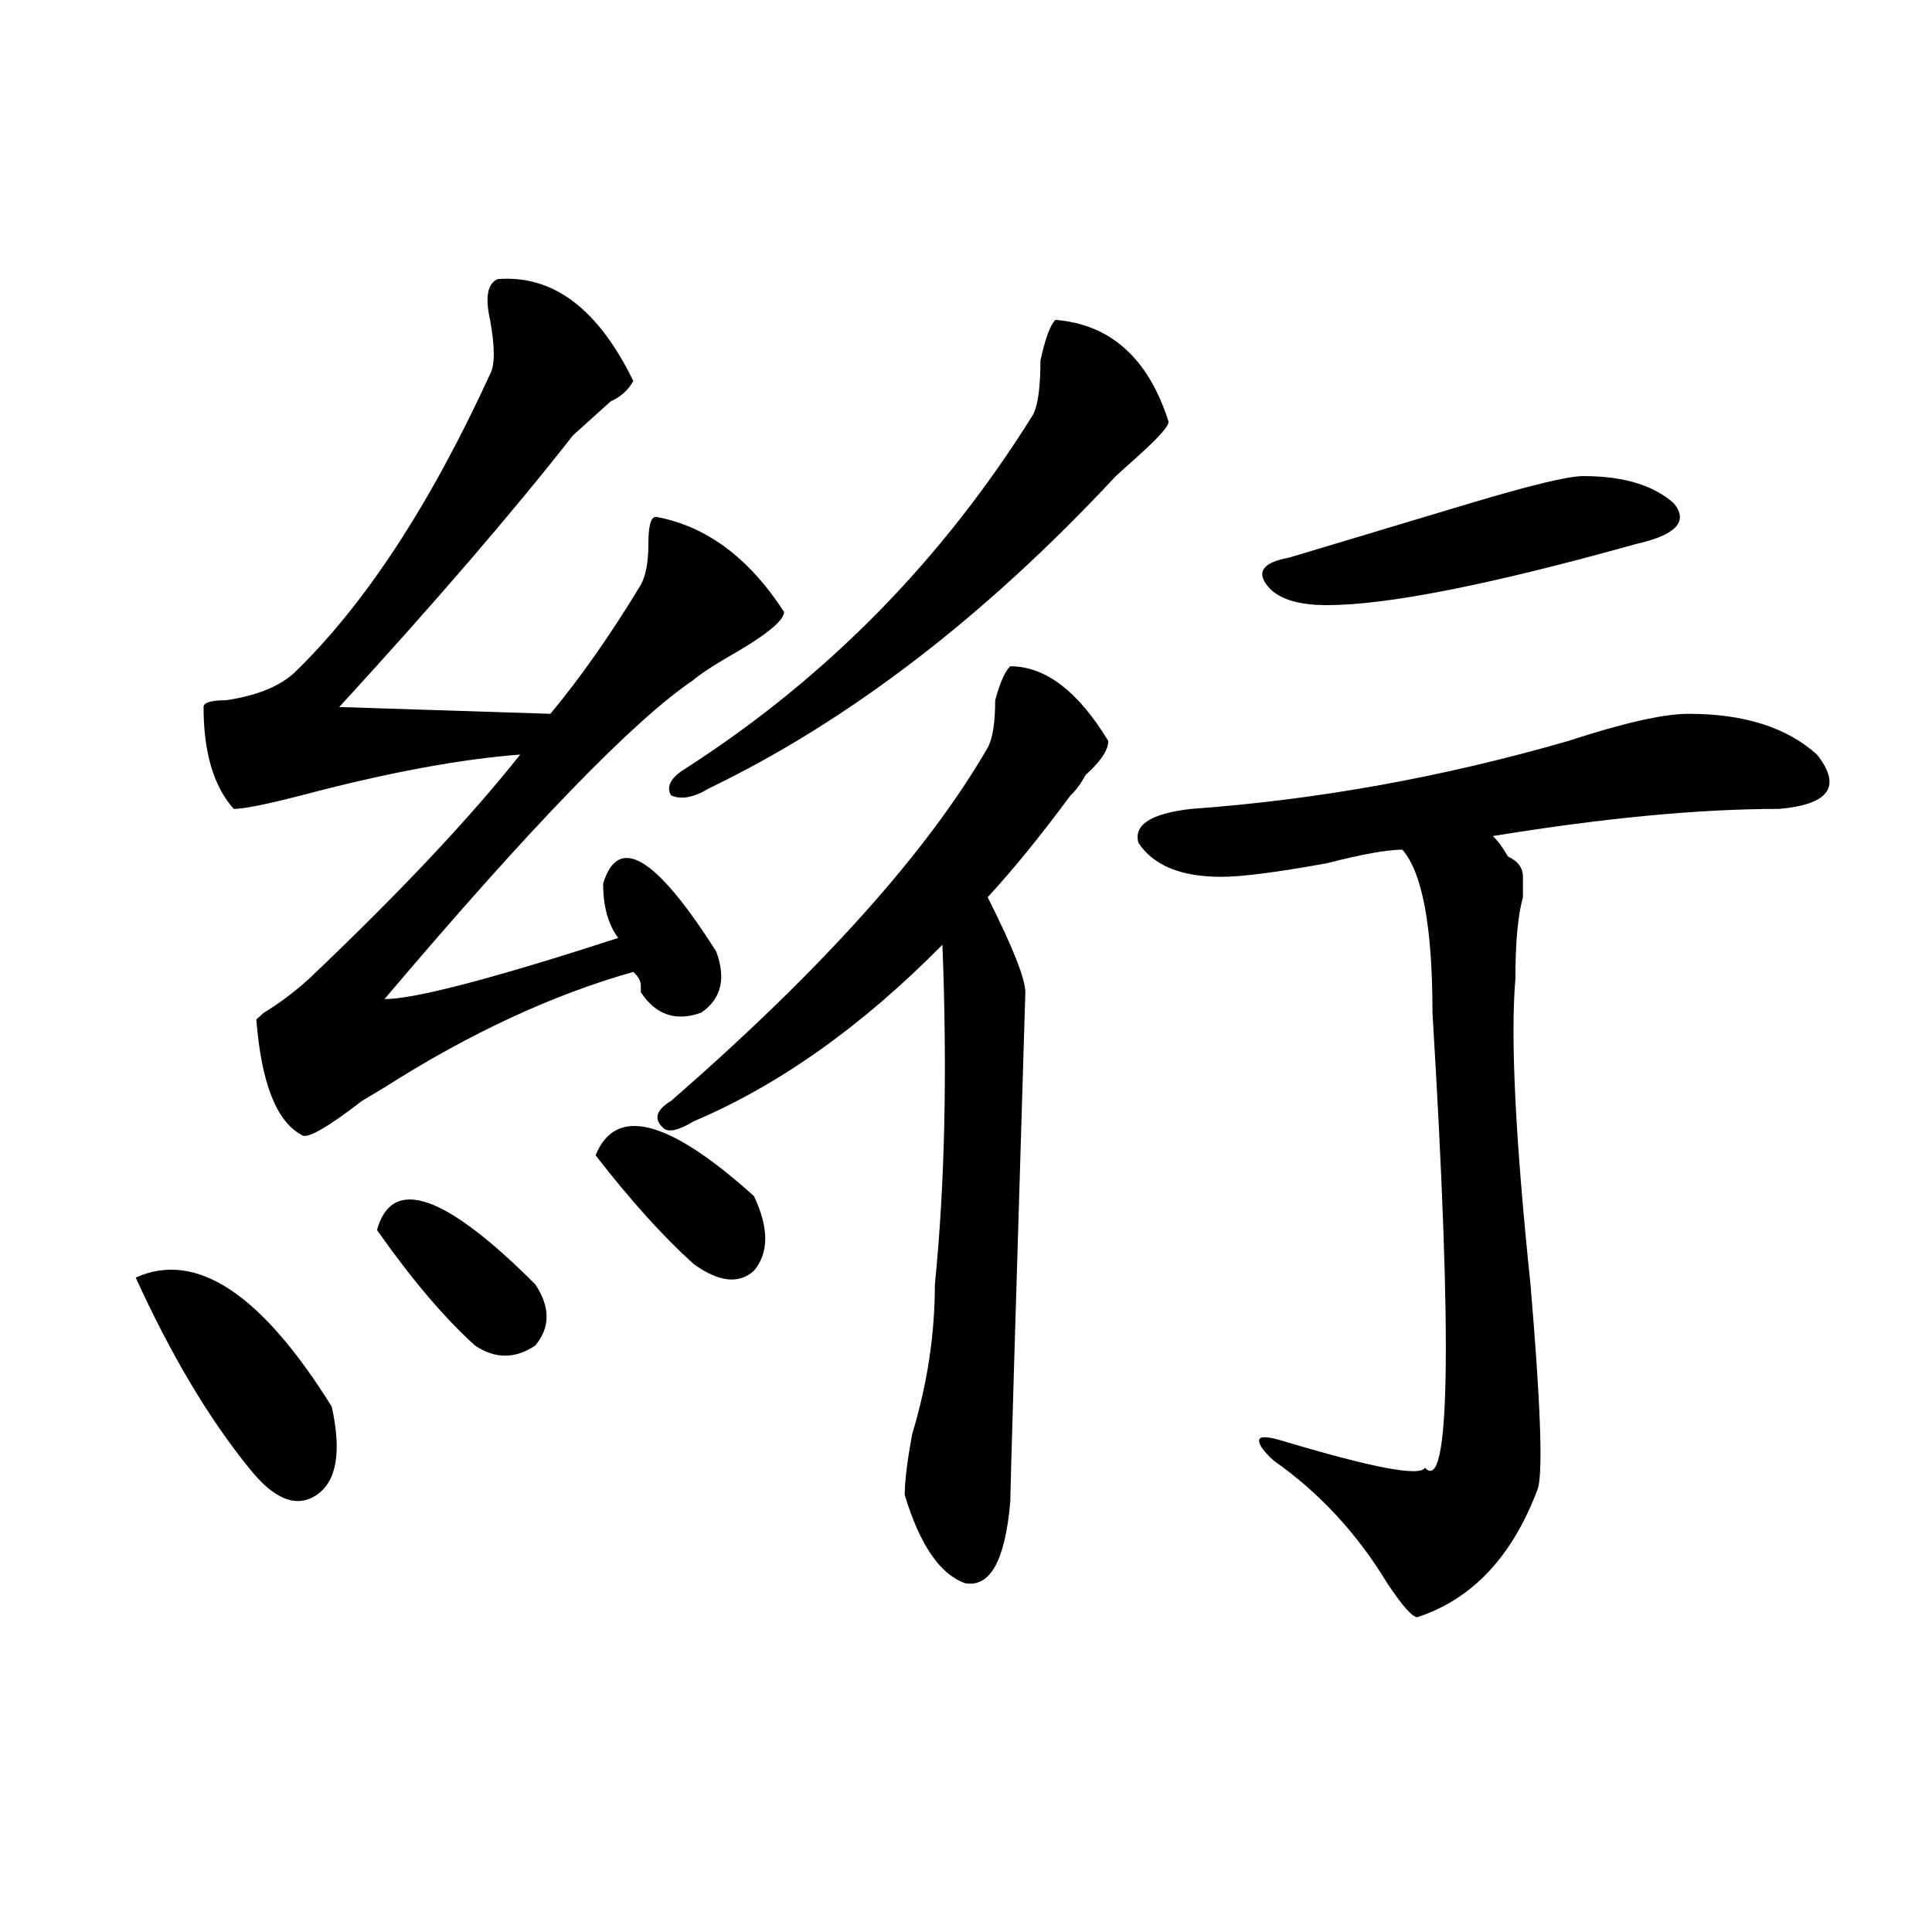
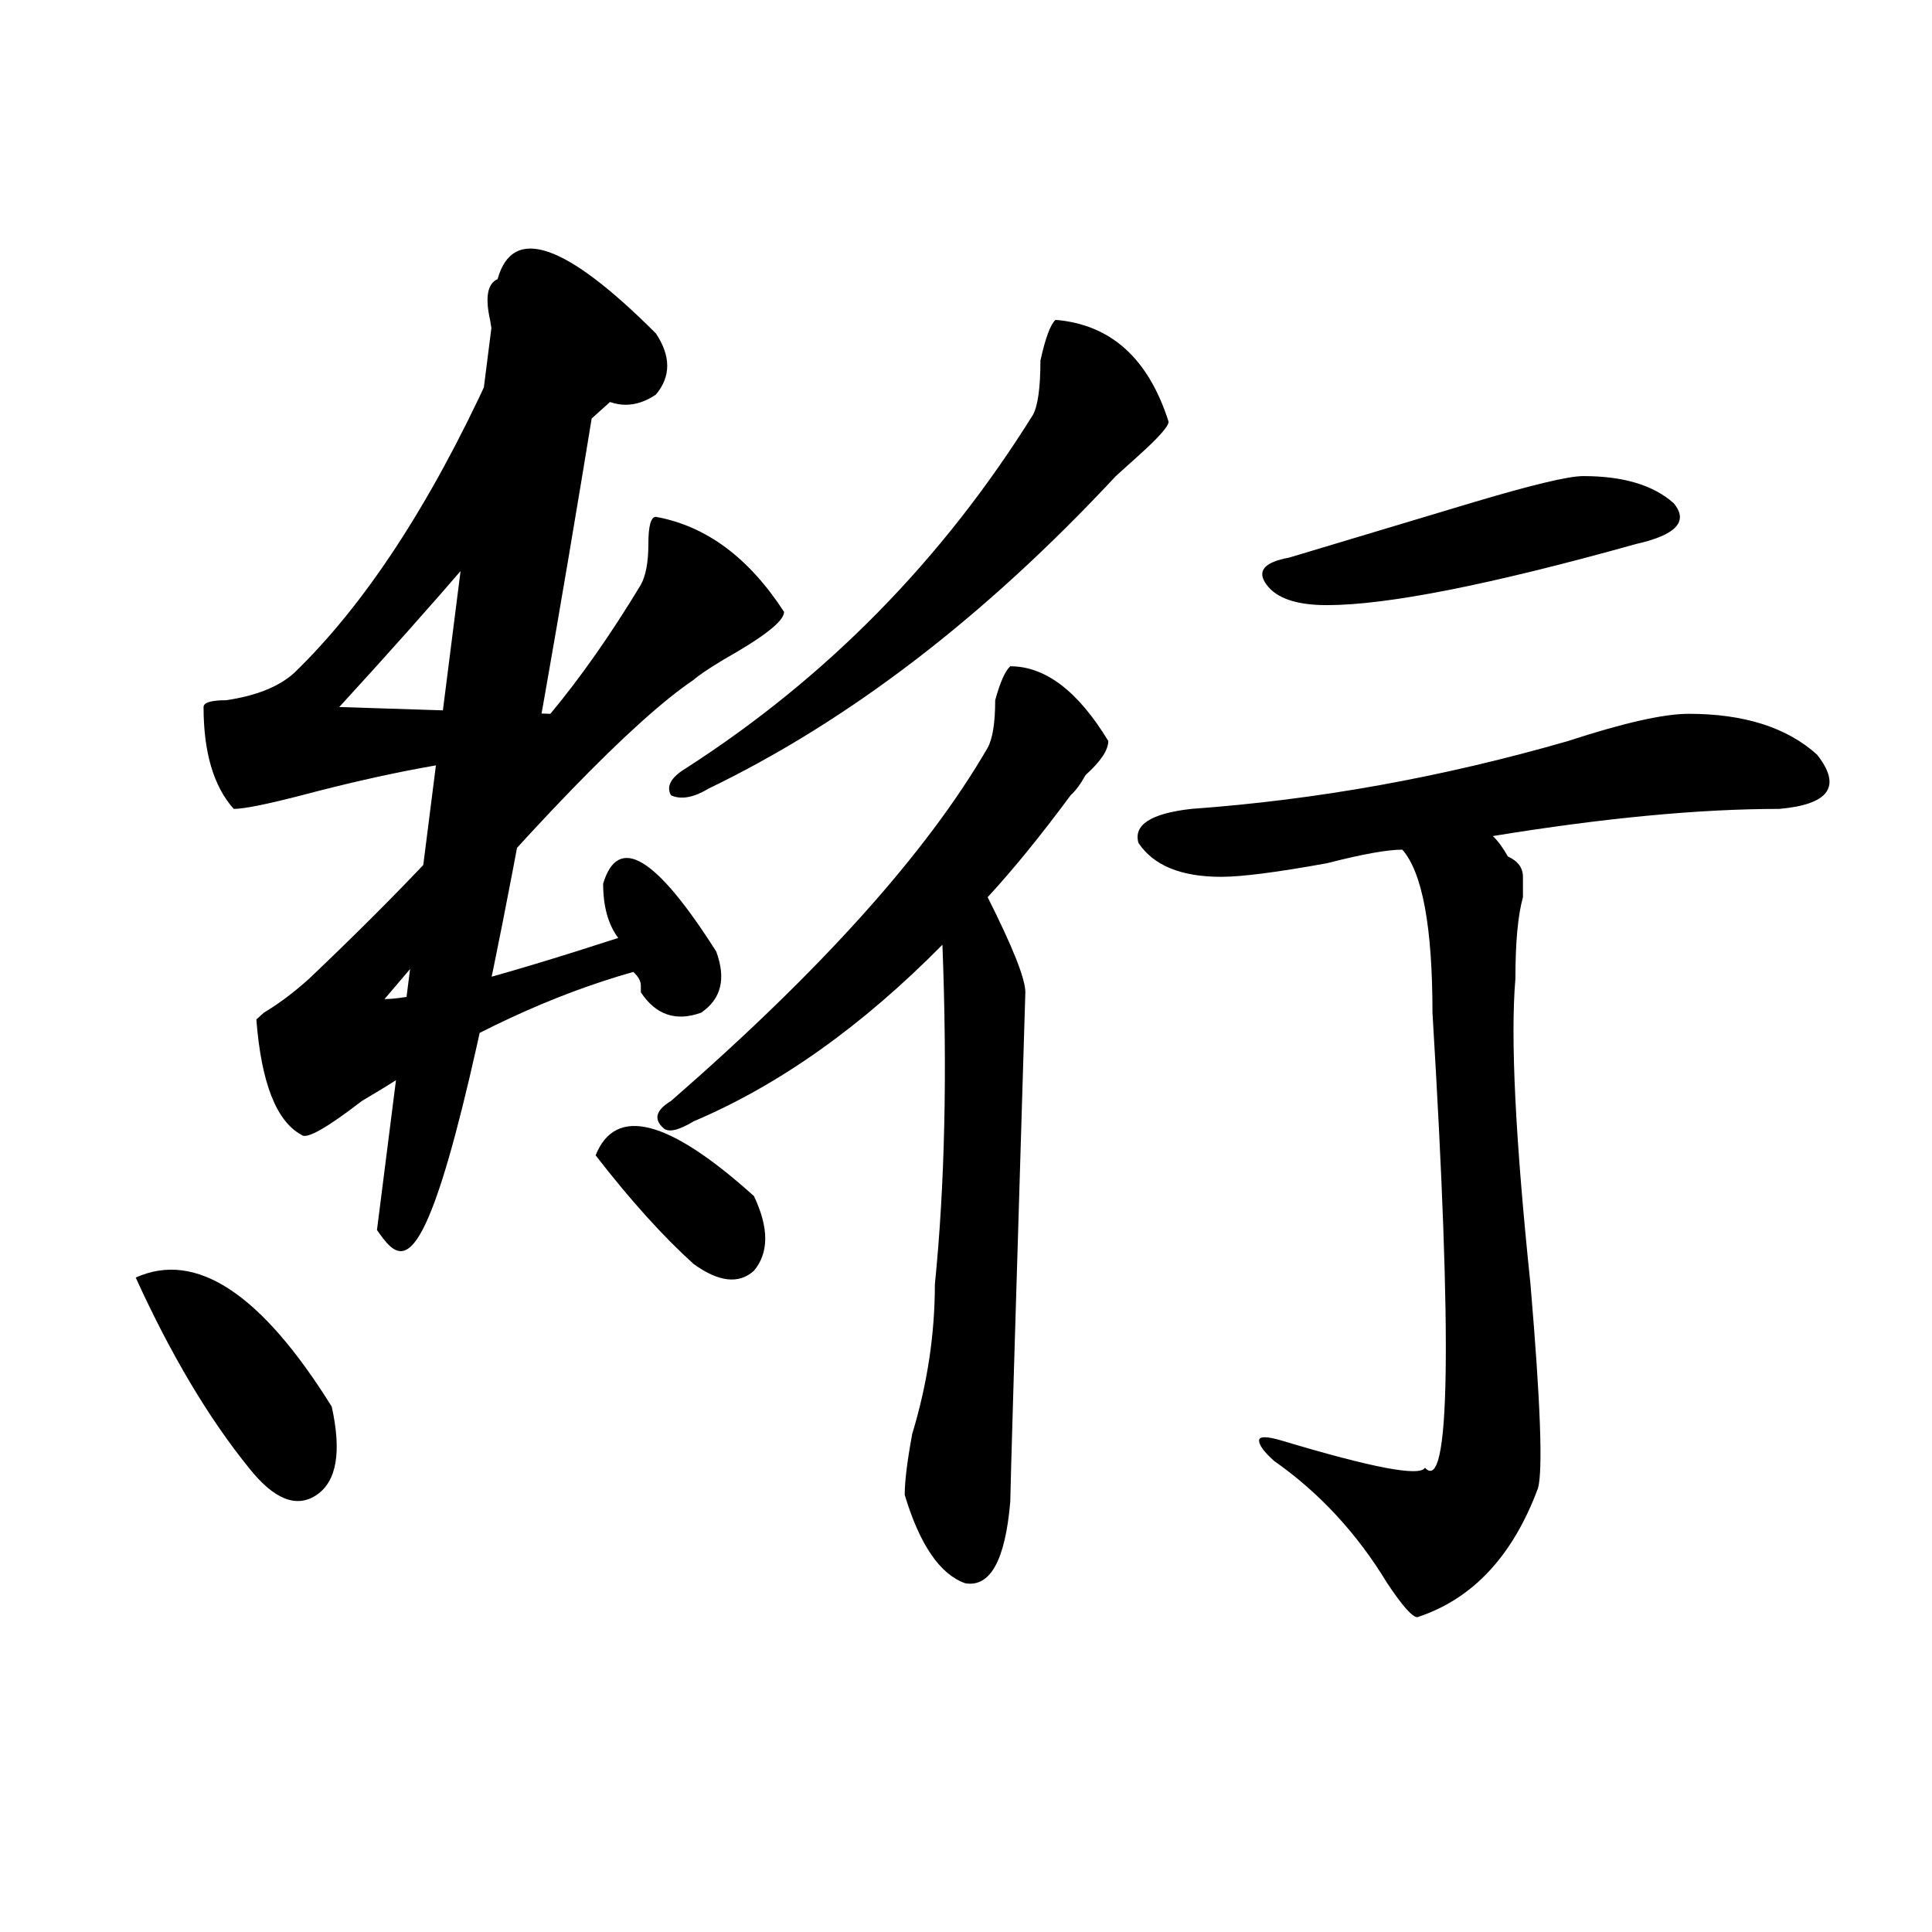
<svg xmlns="http://www.w3.org/2000/svg" version="1.1" id="图层_1" x="0px" y="0px" width="1000px" height="1000px" viewBox="0 0 1000 1000" enable-background="new 0 0 1000 1000" xml:space="preserve">
-   <path d="M70.243,661.266c31.219-14.063,64.998,8.239,101.461,66.797c5.183,23.456,2.561,38.672-7.805,45.703  c-10.427,7.031-22.134,2.362-35.121-14.063C107.925,733.94,88.413,701.146,70.243,661.266z M257.555,144.469  c28.597-2.308,52.011,15.271,70.242,52.734c-2.622,4.724-6.524,8.239-11.707,10.547c-7.805,7.031-14.329,12.909-19.512,17.578  c-31.219,39.88-71.584,86.737-120.973,140.625l109.266,3.516c15.609-18.731,31.219-40.979,46.828-66.797  c2.561-4.669,3.902-11.7,3.902-21.094c0-9.339,1.281-14.063,3.902-14.063c25.975,4.724,48.109,21.094,66.34,49.219  c0,4.724-10.427,12.909-31.219,24.609c-7.805,4.724-13.049,8.239-15.609,10.547c-31.219,21.094-84.571,76.19-159.996,165.234  c15.609,0,55.913-10.547,120.973-31.641c-5.244-7.031-7.805-16.37-7.805-28.125c7.805-25.763,27.316-14.063,58.535,35.156  c5.183,14.063,2.561,24.609-7.805,31.641c-13.049,4.724-23.414,1.208-31.219-10.547v-3.516c0-2.308-1.342-4.669-3.902-7.031  c-41.645,11.755-84.571,31.641-128.777,59.766l-11.707,7.031c-18.231,14.063-28.658,19.94-31.219,17.578  c-13.049-7.031-20.853-26.917-23.414-59.766l3.902-3.516c7.805-4.669,15.609-10.547,23.414-17.578  c46.828-44.495,83.23-83.167,109.266-116.016c-31.219,2.362-68.962,9.394-113.168,21.094c-18.231,4.724-29.938,7.031-35.121,7.031  c-10.427-11.7-15.609-29.278-15.609-52.734c0-2.308,3.902-3.516,11.707-3.516c15.609-2.308,27.316-7.031,35.121-14.063  c36.402-35.156,70.242-86.683,101.461-154.688c2.561-4.669,2.561-14.063,0-28.125C251.031,153.862,252.311,146.831,257.555,144.469z   M195.118,636.656c7.805-28.125,35.121-18.731,81.949,28.125c7.805,11.755,7.805,22.302,0,31.641  c-10.427,7.031-20.853,7.031-31.219,0C230.239,682.359,213.288,662.474,195.118,636.656z M308.286,597.984  c10.365-25.763,37.682-18.731,81.949,21.094c7.805,16.425,7.805,29.333,0,38.672c-7.805,7.031-18.231,5.878-31.219-3.516  C343.407,640.172,326.456,621.44,308.286,597.984z M522.915,344.859c18.17,0,35.121,12.909,50.73,38.672  c0,4.724-3.902,10.547-11.707,17.578c-2.622,4.724-5.244,8.239-7.805,10.547c-15.609,21.094-29.938,38.672-42.926,52.734  c12.988,25.817,19.512,42.188,19.512,49.219c-5.244,171.112-7.805,259.003-7.805,263.672c-2.622,30.487-10.427,44.494-23.414,42.188  c-13.049-4.725-23.414-19.886-31.219-45.703c0-7.031,1.281-17.578,3.902-31.641c7.805-25.763,11.707-51.526,11.707-77.344  c5.183-51.526,6.463-110.138,3.902-175.781c-41.645,42.188-84.571,72.675-128.777,91.406c-7.805,4.724-13.049,5.878-15.609,3.516  c-5.244-4.669-3.902-9.339,3.902-14.063c78.047-67.95,132.68-128.87,163.898-182.813c2.561-4.669,3.902-12.854,3.902-24.609  C517.671,353.099,520.293,347.222,522.915,344.859z M546.329,165.563c28.597,2.362,48.109,19.94,58.535,52.734  c0,2.362-5.244,8.239-15.609,17.578c-5.244,4.724-9.146,8.239-11.707,10.547c-67.681,72.675-137.924,126.563-210.727,161.719  c-7.805,4.724-14.329,5.878-19.512,3.516c-2.622-4.669,0-9.339,7.805-14.063c72.803-46.856,132.68-107.776,179.508-182.813  c2.561-4.669,3.902-14.063,3.902-28.125C541.085,174.956,543.707,167.924,546.329,165.563z M874.125,369.469  c28.597,0,50.73,7.031,66.34,21.094c12.988,16.425,6.463,25.817-19.512,28.125c-41.645,0-91.095,4.724-148.289,14.063  c2.561,2.362,5.183,5.878,7.805,10.547c5.183,2.362,7.805,5.878,7.805,10.547c0,2.362,0,5.878,0,10.547  c-2.622,9.394-3.902,23.456-3.902,42.188c-2.622,30.487,0,83.222,7.805,158.203c5.183,60.974,6.463,96.13,3.902,105.469  c-13.049,35.156-33.841,57.403-62.438,66.797c-2.622,0-7.805-5.878-15.609-17.578c-15.609-25.763-35.121-46.856-58.535-63.281  c-5.244-4.669-7.805-8.185-7.805-10.547c0-2.308,3.902-2.308,11.707,0c46.828,14.063,71.523,18.786,74.145,14.063  c12.988,14.063,14.268-64.435,3.902-235.547c0-44.495-5.244-72.62-15.609-84.375c-7.805,0-20.853,2.362-39.023,7.031  c-26.036,4.724-44.267,7.031-54.633,7.031c-20.853,0-35.121-5.823-42.926-17.578c-2.622-9.339,6.463-15.216,27.316-17.578  c64.998-4.669,130.058-16.37,195.117-35.156C840.285,374.192,861.077,369.469,874.125,369.469z M819.493,246.422  c20.792,0,36.402,4.724,46.828,14.063c7.805,9.394,1.281,16.425-19.512,21.094c-75.486,21.094-128.777,31.641-159.996,31.641  c-15.609,0-26.036-3.516-31.219-10.547c-5.244-7.031-1.342-11.7,11.707-14.063c23.414-7.031,54.633-16.37,93.656-28.125  C792.176,251.146,811.688,246.422,819.493,246.422z" />
+   <path d="M70.243,661.266c31.219-14.063,64.998,8.239,101.461,66.797c5.183,23.456,2.561,38.672-7.805,45.703  c-10.427,7.031-22.134,2.362-35.121-14.063C107.925,733.94,88.413,701.146,70.243,661.266z M257.555,144.469  c28.597-2.308,52.011,15.271,70.242,52.734c-2.622,4.724-6.524,8.239-11.707,10.547c-7.805,7.031-14.329,12.909-19.512,17.578  c-31.219,39.88-71.584,86.737-120.973,140.625l109.266,3.516c15.609-18.731,31.219-40.979,46.828-66.797  c2.561-4.669,3.902-11.7,3.902-21.094c0-9.339,1.281-14.063,3.902-14.063c25.975,4.724,48.109,21.094,66.34,49.219  c0,4.724-10.427,12.909-31.219,24.609c-7.805,4.724-13.049,8.239-15.609,10.547c-31.219,21.094-84.571,76.19-159.996,165.234  c15.609,0,55.913-10.547,120.973-31.641c-5.244-7.031-7.805-16.37-7.805-28.125c7.805-25.763,27.316-14.063,58.535,35.156  c5.183,14.063,2.561,24.609-7.805,31.641c-13.049,4.724-23.414,1.208-31.219-10.547v-3.516c0-2.308-1.342-4.669-3.902-7.031  c-41.645,11.755-84.571,31.641-128.777,59.766l-11.707,7.031c-18.231,14.063-28.658,19.94-31.219,17.578  c-13.049-7.031-20.853-26.917-23.414-59.766l3.902-3.516c7.805-4.669,15.609-10.547,23.414-17.578  c46.828-44.495,83.23-83.167,109.266-116.016c-31.219,2.362-68.962,9.394-113.168,21.094c-18.231,4.724-29.938,7.031-35.121,7.031  c-10.427-11.7-15.609-29.278-15.609-52.734c0-2.308,3.902-3.516,11.707-3.516c15.609-2.308,27.316-7.031,35.121-14.063  c36.402-35.156,70.242-86.683,101.461-154.688c2.561-4.669,2.561-14.063,0-28.125C251.031,153.862,252.311,146.831,257.555,144.469z   c7.805-28.125,35.121-18.731,81.949,28.125c7.805,11.755,7.805,22.302,0,31.641  c-10.427,7.031-20.853,7.031-31.219,0C230.239,682.359,213.288,662.474,195.118,636.656z M308.286,597.984  c10.365-25.763,37.682-18.731,81.949,21.094c7.805,16.425,7.805,29.333,0,38.672c-7.805,7.031-18.231,5.878-31.219-3.516  C343.407,640.172,326.456,621.44,308.286,597.984z M522.915,344.859c18.17,0,35.121,12.909,50.73,38.672  c0,4.724-3.902,10.547-11.707,17.578c-2.622,4.724-5.244,8.239-7.805,10.547c-15.609,21.094-29.938,38.672-42.926,52.734  c12.988,25.817,19.512,42.188,19.512,49.219c-5.244,171.112-7.805,259.003-7.805,263.672c-2.622,30.487-10.427,44.494-23.414,42.188  c-13.049-4.725-23.414-19.886-31.219-45.703c0-7.031,1.281-17.578,3.902-31.641c7.805-25.763,11.707-51.526,11.707-77.344  c5.183-51.526,6.463-110.138,3.902-175.781c-41.645,42.188-84.571,72.675-128.777,91.406c-7.805,4.724-13.049,5.878-15.609,3.516  c-5.244-4.669-3.902-9.339,3.902-14.063c78.047-67.95,132.68-128.87,163.898-182.813c2.561-4.669,3.902-12.854,3.902-24.609  C517.671,353.099,520.293,347.222,522.915,344.859z M546.329,165.563c28.597,2.362,48.109,19.94,58.535,52.734  c0,2.362-5.244,8.239-15.609,17.578c-5.244,4.724-9.146,8.239-11.707,10.547c-67.681,72.675-137.924,126.563-210.727,161.719  c-7.805,4.724-14.329,5.878-19.512,3.516c-2.622-4.669,0-9.339,7.805-14.063c72.803-46.856,132.68-107.776,179.508-182.813  c2.561-4.669,3.902-14.063,3.902-28.125C541.085,174.956,543.707,167.924,546.329,165.563z M874.125,369.469  c28.597,0,50.73,7.031,66.34,21.094c12.988,16.425,6.463,25.817-19.512,28.125c-41.645,0-91.095,4.724-148.289,14.063  c2.561,2.362,5.183,5.878,7.805,10.547c5.183,2.362,7.805,5.878,7.805,10.547c0,2.362,0,5.878,0,10.547  c-2.622,9.394-3.902,23.456-3.902,42.188c-2.622,30.487,0,83.222,7.805,158.203c5.183,60.974,6.463,96.13,3.902,105.469  c-13.049,35.156-33.841,57.403-62.438,66.797c-2.622,0-7.805-5.878-15.609-17.578c-15.609-25.763-35.121-46.856-58.535-63.281  c-5.244-4.669-7.805-8.185-7.805-10.547c0-2.308,3.902-2.308,11.707,0c46.828,14.063,71.523,18.786,74.145,14.063  c12.988,14.063,14.268-64.435,3.902-235.547c0-44.495-5.244-72.62-15.609-84.375c-7.805,0-20.853,2.362-39.023,7.031  c-26.036,4.724-44.267,7.031-54.633,7.031c-20.853,0-35.121-5.823-42.926-17.578c-2.622-9.339,6.463-15.216,27.316-17.578  c64.998-4.669,130.058-16.37,195.117-35.156C840.285,374.192,861.077,369.469,874.125,369.469z M819.493,246.422  c20.792,0,36.402,4.724,46.828,14.063c7.805,9.394,1.281,16.425-19.512,21.094c-75.486,21.094-128.777,31.641-159.996,31.641  c-15.609,0-26.036-3.516-31.219-10.547c-5.244-7.031-1.342-11.7,11.707-14.063c23.414-7.031,54.633-16.37,93.656-28.125  C792.176,251.146,811.688,246.422,819.493,246.422z" />
</svg>